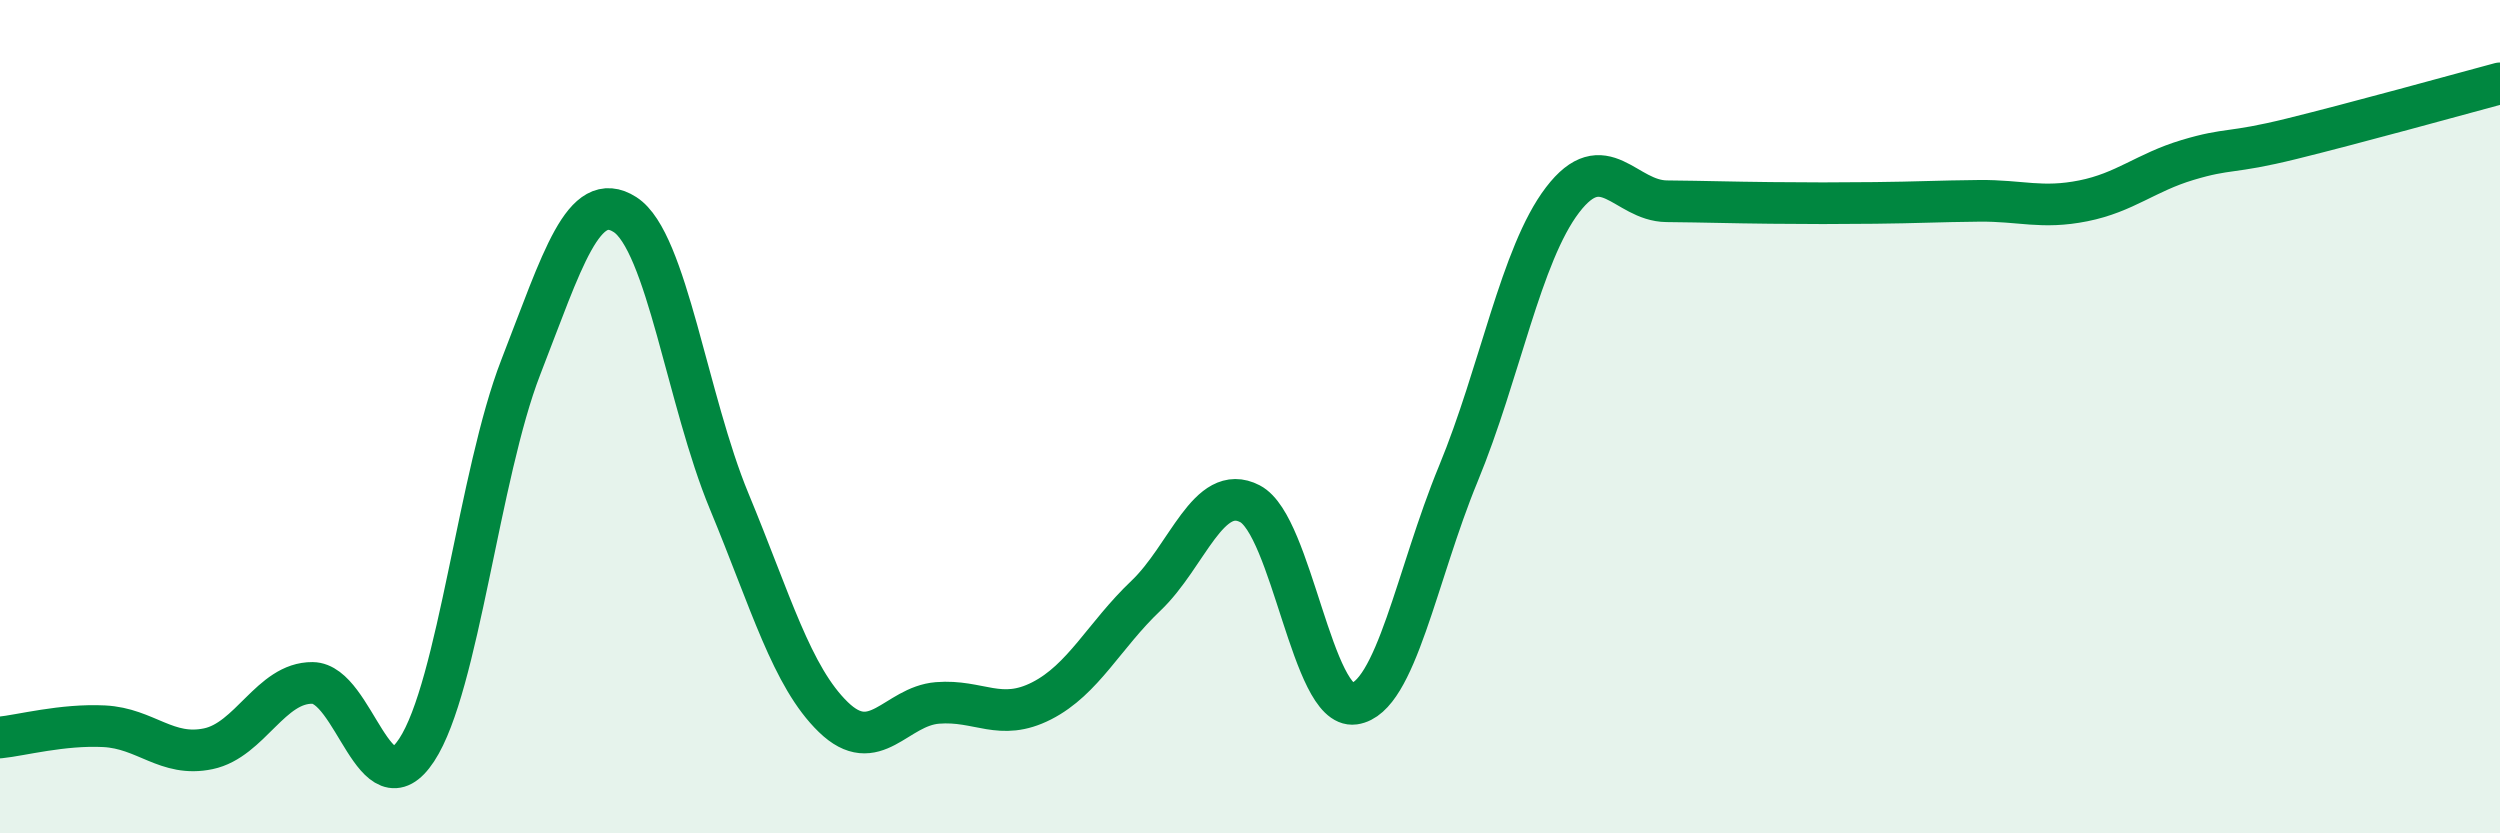
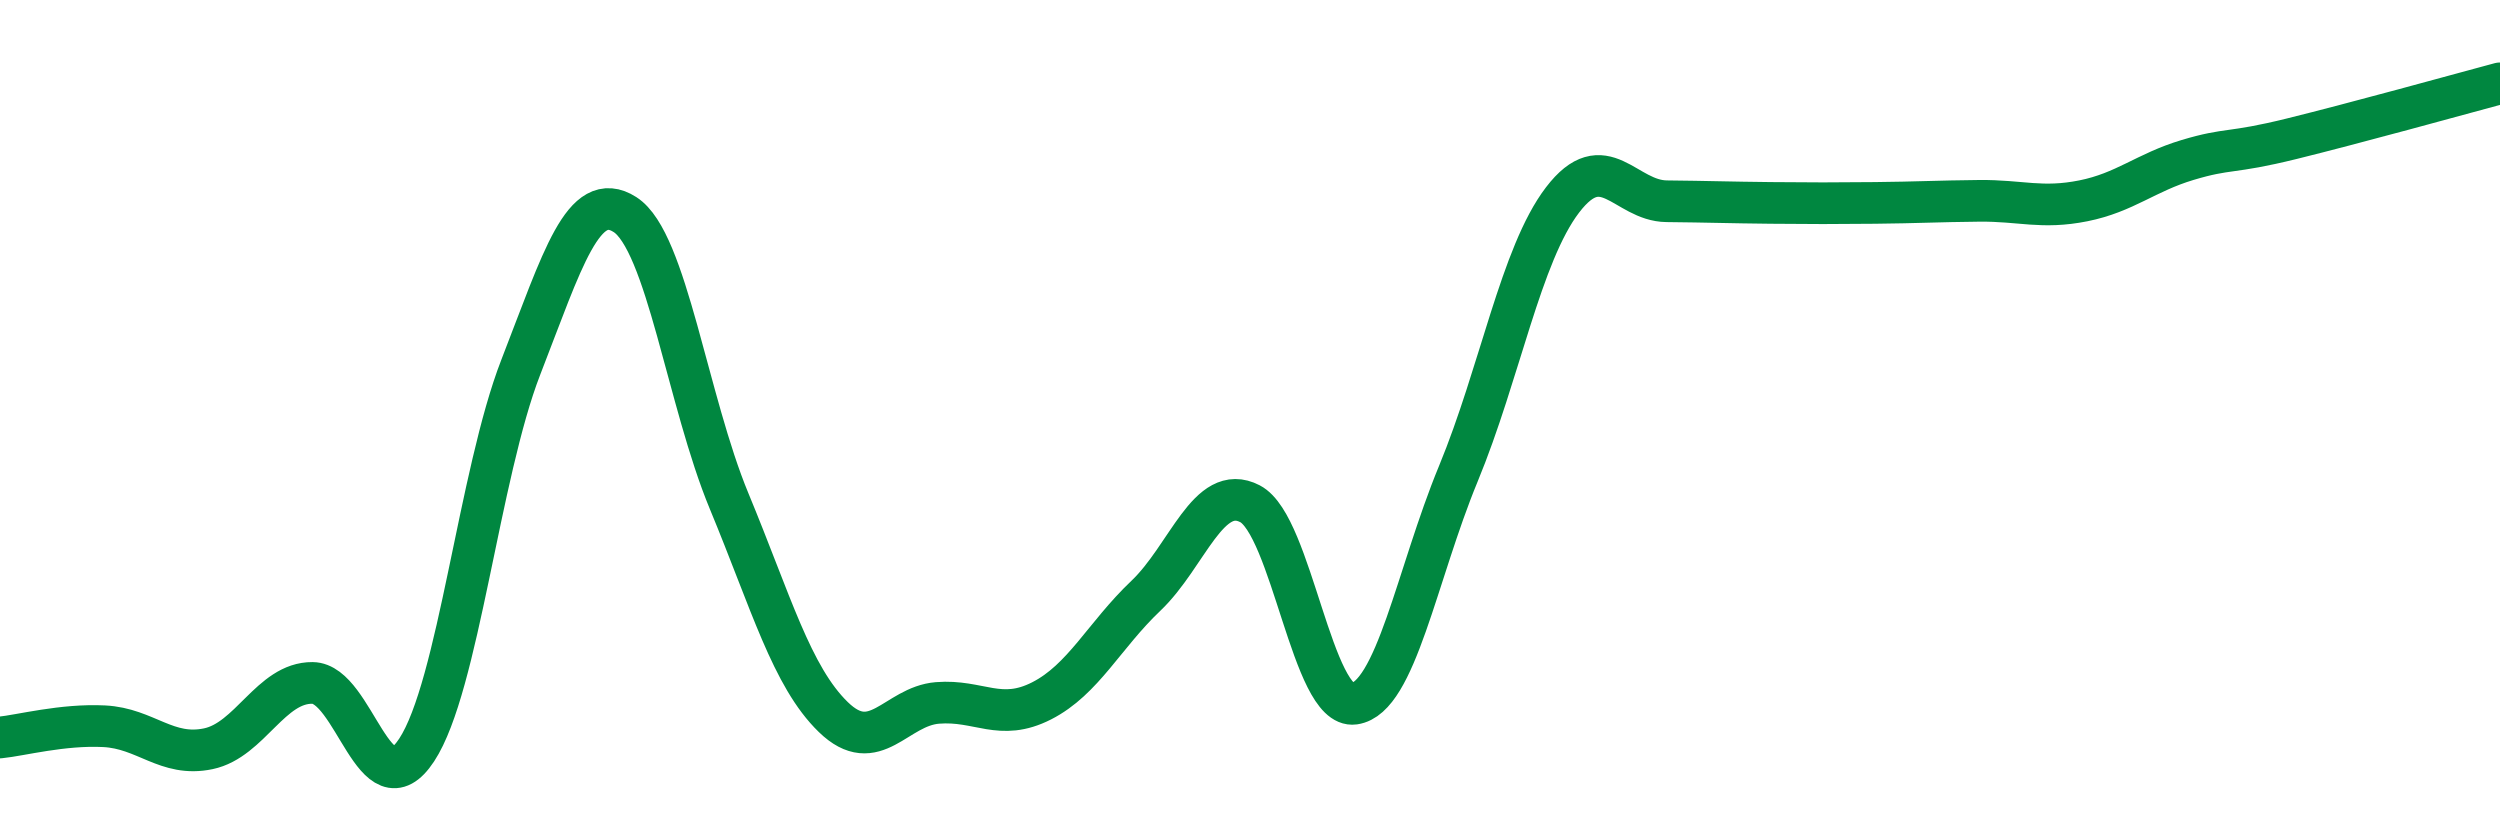
<svg xmlns="http://www.w3.org/2000/svg" width="60" height="20" viewBox="0 0 60 20">
-   <path d="M 0,17.7 C 0.5,17.65 1.5,17.38 2.5,17.43 C 3.5,17.48 4,18.18 5,17.97 C 6,17.76 6.5,16.38 7.5,16.39 C 8.5,16.4 9,19.52 10,18 C 11,16.48 11.5,11.38 12.5,8.81 C 13.5,6.24 14,4.51 15,5.15 C 16,5.79 16.5,9.62 17.5,12.03 C 18.5,14.44 19,16.24 20,17.21 C 21,18.18 21.5,16.95 22.5,16.87 C 23.5,16.79 24,17.33 25,16.82 C 26,16.31 26.5,15.25 27.5,14.3 C 28.5,13.35 29,11.57 30,12.09 C 31,12.61 31.5,17.03 32.5,16.89 C 33.5,16.75 34,13.79 35,11.37 C 36,8.95 36.5,6.11 37.5,4.8 C 38.5,3.49 39,4.82 40,4.83 C 41,4.84 41.5,4.86 42.5,4.87 C 43.5,4.88 44,4.88 45,4.87 C 46,4.86 46.5,4.83 47.5,4.82 C 48.5,4.81 49,5.02 50,4.82 C 51,4.62 51.5,4.14 52.5,3.84 C 53.5,3.54 53.5,3.7 55,3.33 C 56.5,2.96 59,2.27 60,2L60 20L0 20Z" fill="#008740" opacity="0.1" stroke-linecap="round" stroke-linejoin="round" />
  <path d="M 0,17.7 C 0.5,17.65 1.5,17.38 2.5,17.43 C 3.5,17.48 4,18.18 5,17.97 C 6,17.76 6.5,16.38 7.5,16.39 C 8.5,16.4 9,19.52 10,18 C 11,16.48 11.5,11.38 12.5,8.81 C 13.5,6.24 14,4.51 15,5.15 C 16,5.79 16.5,9.62 17.5,12.03 C 18.5,14.44 19,16.24 20,17.21 C 21,18.18 21.5,16.95 22.5,16.87 C 23.5,16.79 24,17.33 25,16.82 C 26,16.31 26.5,15.25 27.5,14.3 C 28.5,13.35 29,11.57 30,12.09 C 31,12.61 31.5,17.03 32.5,16.89 C 33.5,16.75 34,13.79 35,11.37 C 36,8.95 36.5,6.11 37.5,4.8 C 38.5,3.49 39,4.82 40,4.83 C 41,4.84 41.5,4.86 42.5,4.87 C 43.5,4.88 44,4.88 45,4.87 C 46,4.86 46.5,4.83 47.5,4.82 C 48.5,4.81 49,5.02 50,4.82 C 51,4.62 51.5,4.14 52.5,3.84 C 53.5,3.54 53.5,3.7 55,3.33 C 56.5,2.96 59,2.27 60,2" stroke="#008740" stroke-width="1" fill="none" stroke-linecap="round" stroke-linejoin="round" />
</svg>